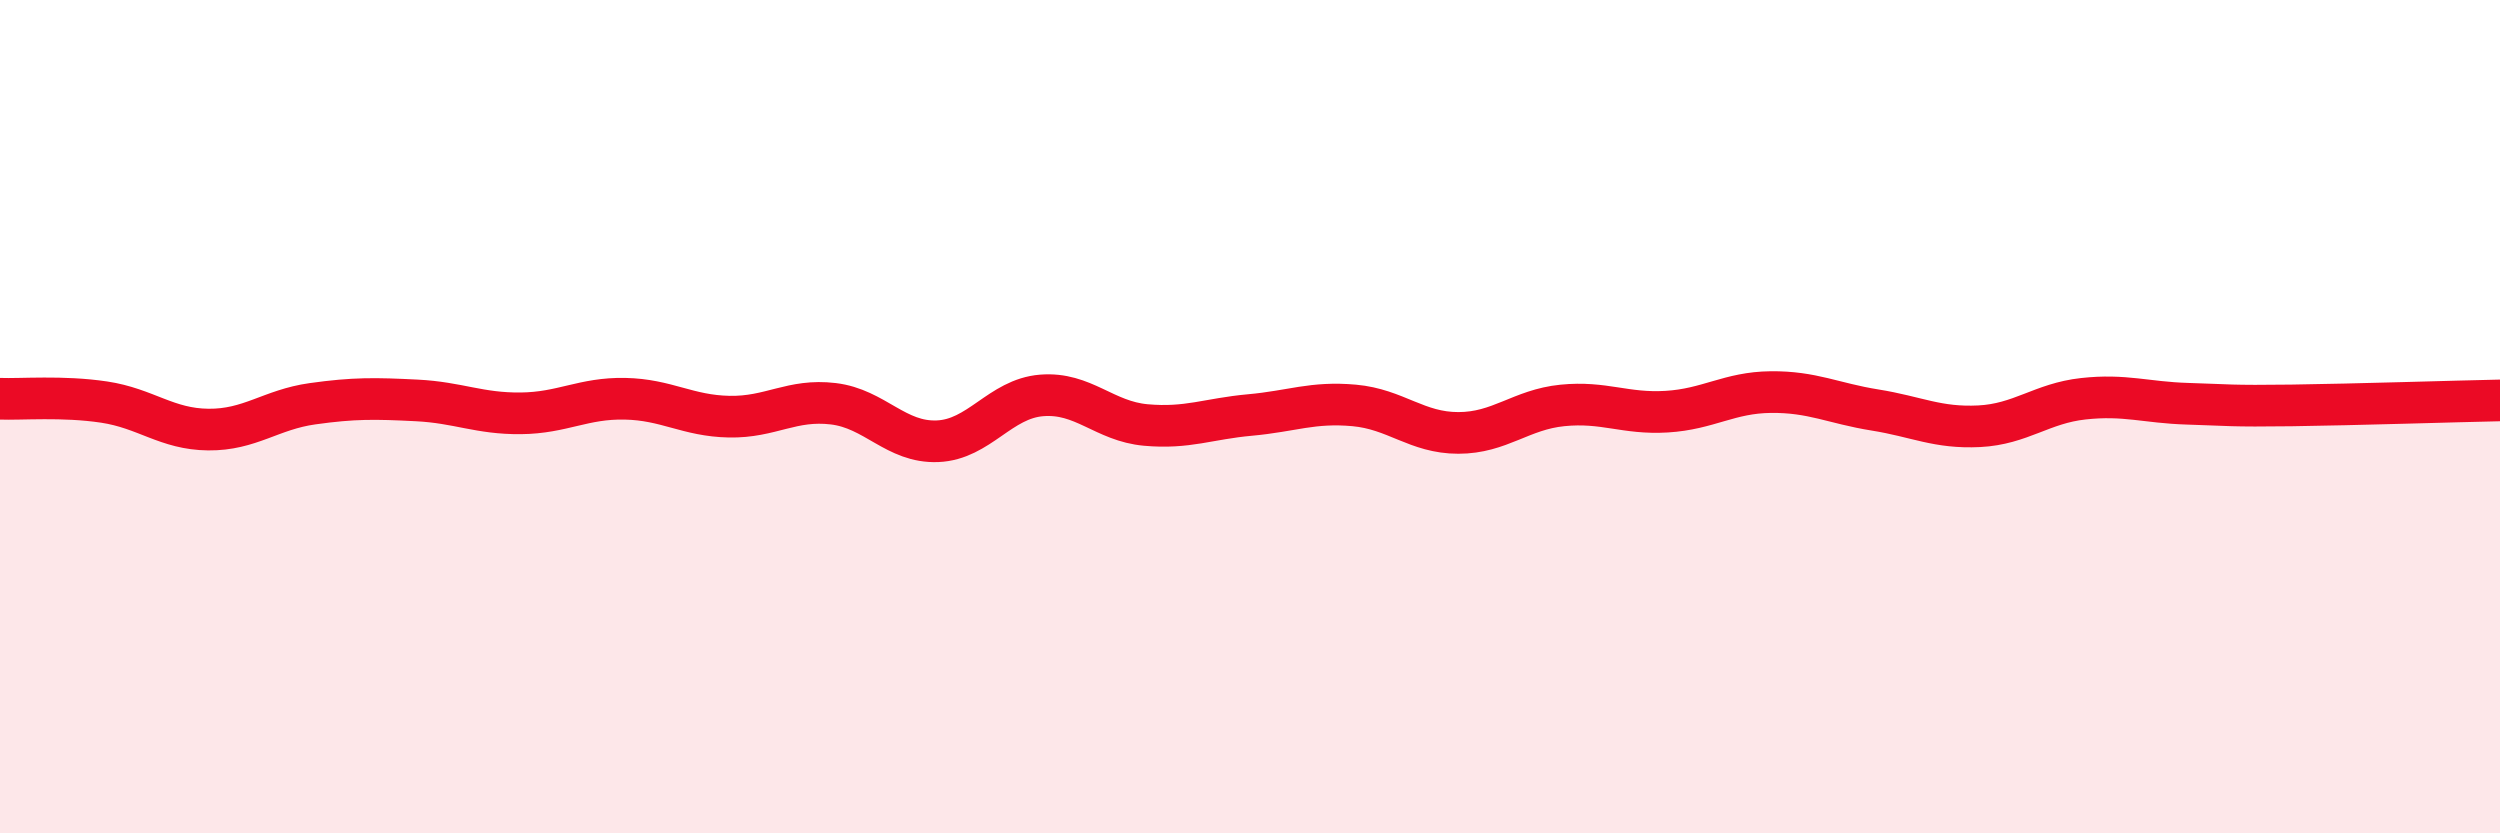
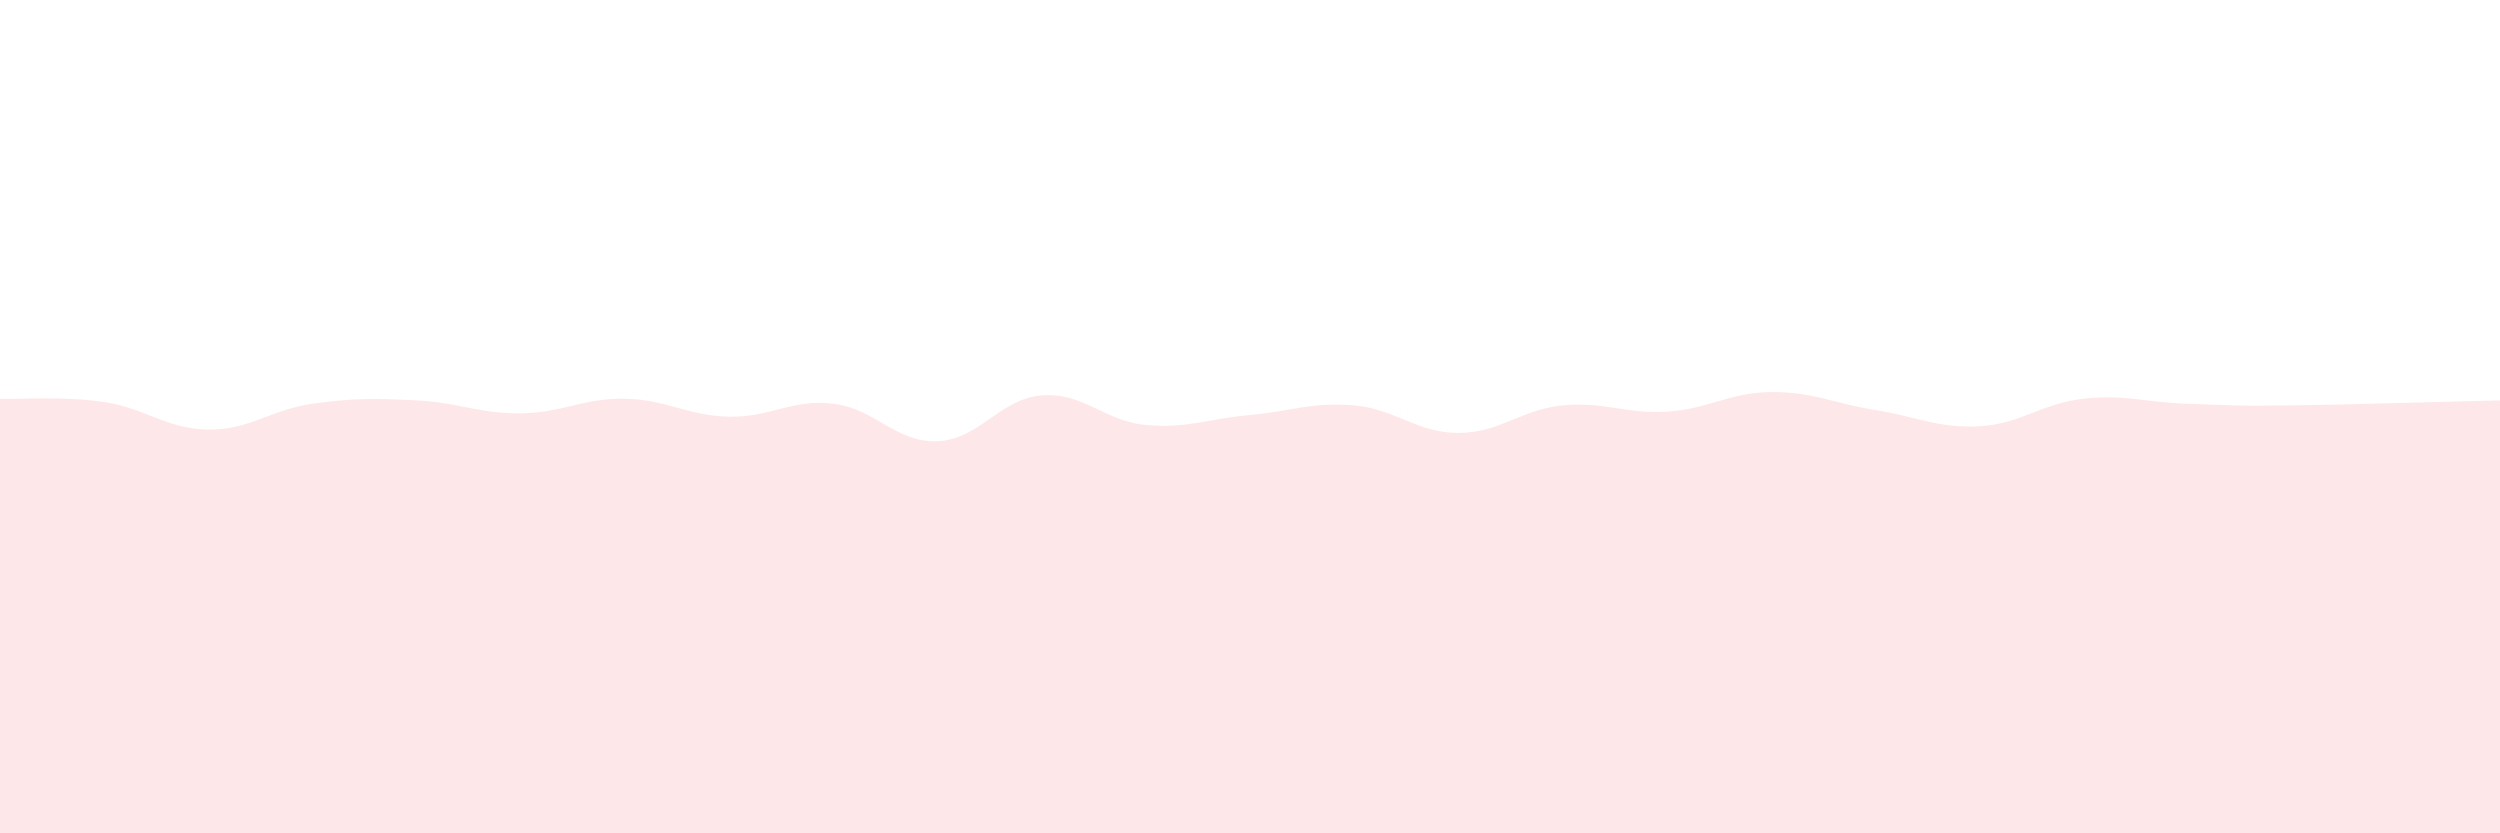
<svg xmlns="http://www.w3.org/2000/svg" width="60" height="20" viewBox="0 0 60 20">
  <path d="M 0,9.57 C 0.5,9.59 1.5,9.5 2.5,9.65 C 3.5,9.8 4,10.3 5,10.31 C 6,10.32 6.5,9.83 7.5,9.69 C 8.5,9.55 9,9.56 10,9.61 C 11,9.66 11.5,9.93 12.5,9.92 C 13.5,9.91 14,9.55 15,9.57 C 16,9.59 16.5,9.98 17.5,10 C 18.5,10.02 19,9.57 20,9.69 C 21,9.81 21.5,10.63 22.5,10.59 C 23.5,10.55 24,9.57 25,9.49 C 26,9.41 26.5,10.11 27.5,10.2 C 28.5,10.29 29,10.05 30,9.96 C 31,9.87 31.5,9.64 32.5,9.73 C 33.5,9.82 34,10.39 35,10.39 C 36,10.39 36.5,9.83 37.5,9.73 C 38.5,9.63 39,9.94 40,9.88 C 41,9.82 41.5,9.42 42.5,9.41 C 43.5,9.4 44,9.68 45,9.84 C 46,10 46.5,10.28 47.5,10.23 C 48.5,10.18 49,9.68 50,9.57 C 51,9.46 51.5,9.66 52.5,9.69 C 53.5,9.72 53.5,9.75 55,9.73 C 56.5,9.71 59,9.63 60,9.61L60 20L0 20Z" fill="#EB0A25" opacity="0.1" stroke-linecap="round" stroke-linejoin="round" />
-   <path d="M 0,9.57 C 0.5,9.59 1.5,9.5 2.5,9.65 C 3.5,9.8 4,10.3 5,10.31 C 6,10.32 6.5,9.83 7.5,9.69 C 8.5,9.55 9,9.56 10,9.61 C 11,9.66 11.5,9.93 12.5,9.92 C 13.5,9.91 14,9.55 15,9.57 C 16,9.59 16.5,9.98 17.5,10 C 18.5,10.02 19,9.57 20,9.69 C 21,9.81 21.5,10.63 22.5,10.59 C 23.5,10.55 24,9.57 25,9.49 C 26,9.41 26.5,10.11 27.5,10.2 C 28.5,10.29 29,10.05 30,9.96 C 31,9.87 31.5,9.64 32.5,9.73 C 33.5,9.82 34,10.39 35,10.39 C 36,10.39 36.5,9.83 37.5,9.73 C 38.5,9.63 39,9.94 40,9.88 C 41,9.82 41.5,9.42 42.5,9.41 C 43.5,9.4 44,9.68 45,9.84 C 46,10 46.5,10.28 47.5,10.23 C 48.5,10.18 49,9.68 50,9.57 C 51,9.46 51.5,9.66 52.5,9.69 C 53.5,9.72 53.5,9.75 55,9.73 C 56.5,9.71 59,9.63 60,9.61" stroke="#EB0A25" stroke-width="1" fill="none" stroke-linecap="round" stroke-linejoin="round" />
</svg>